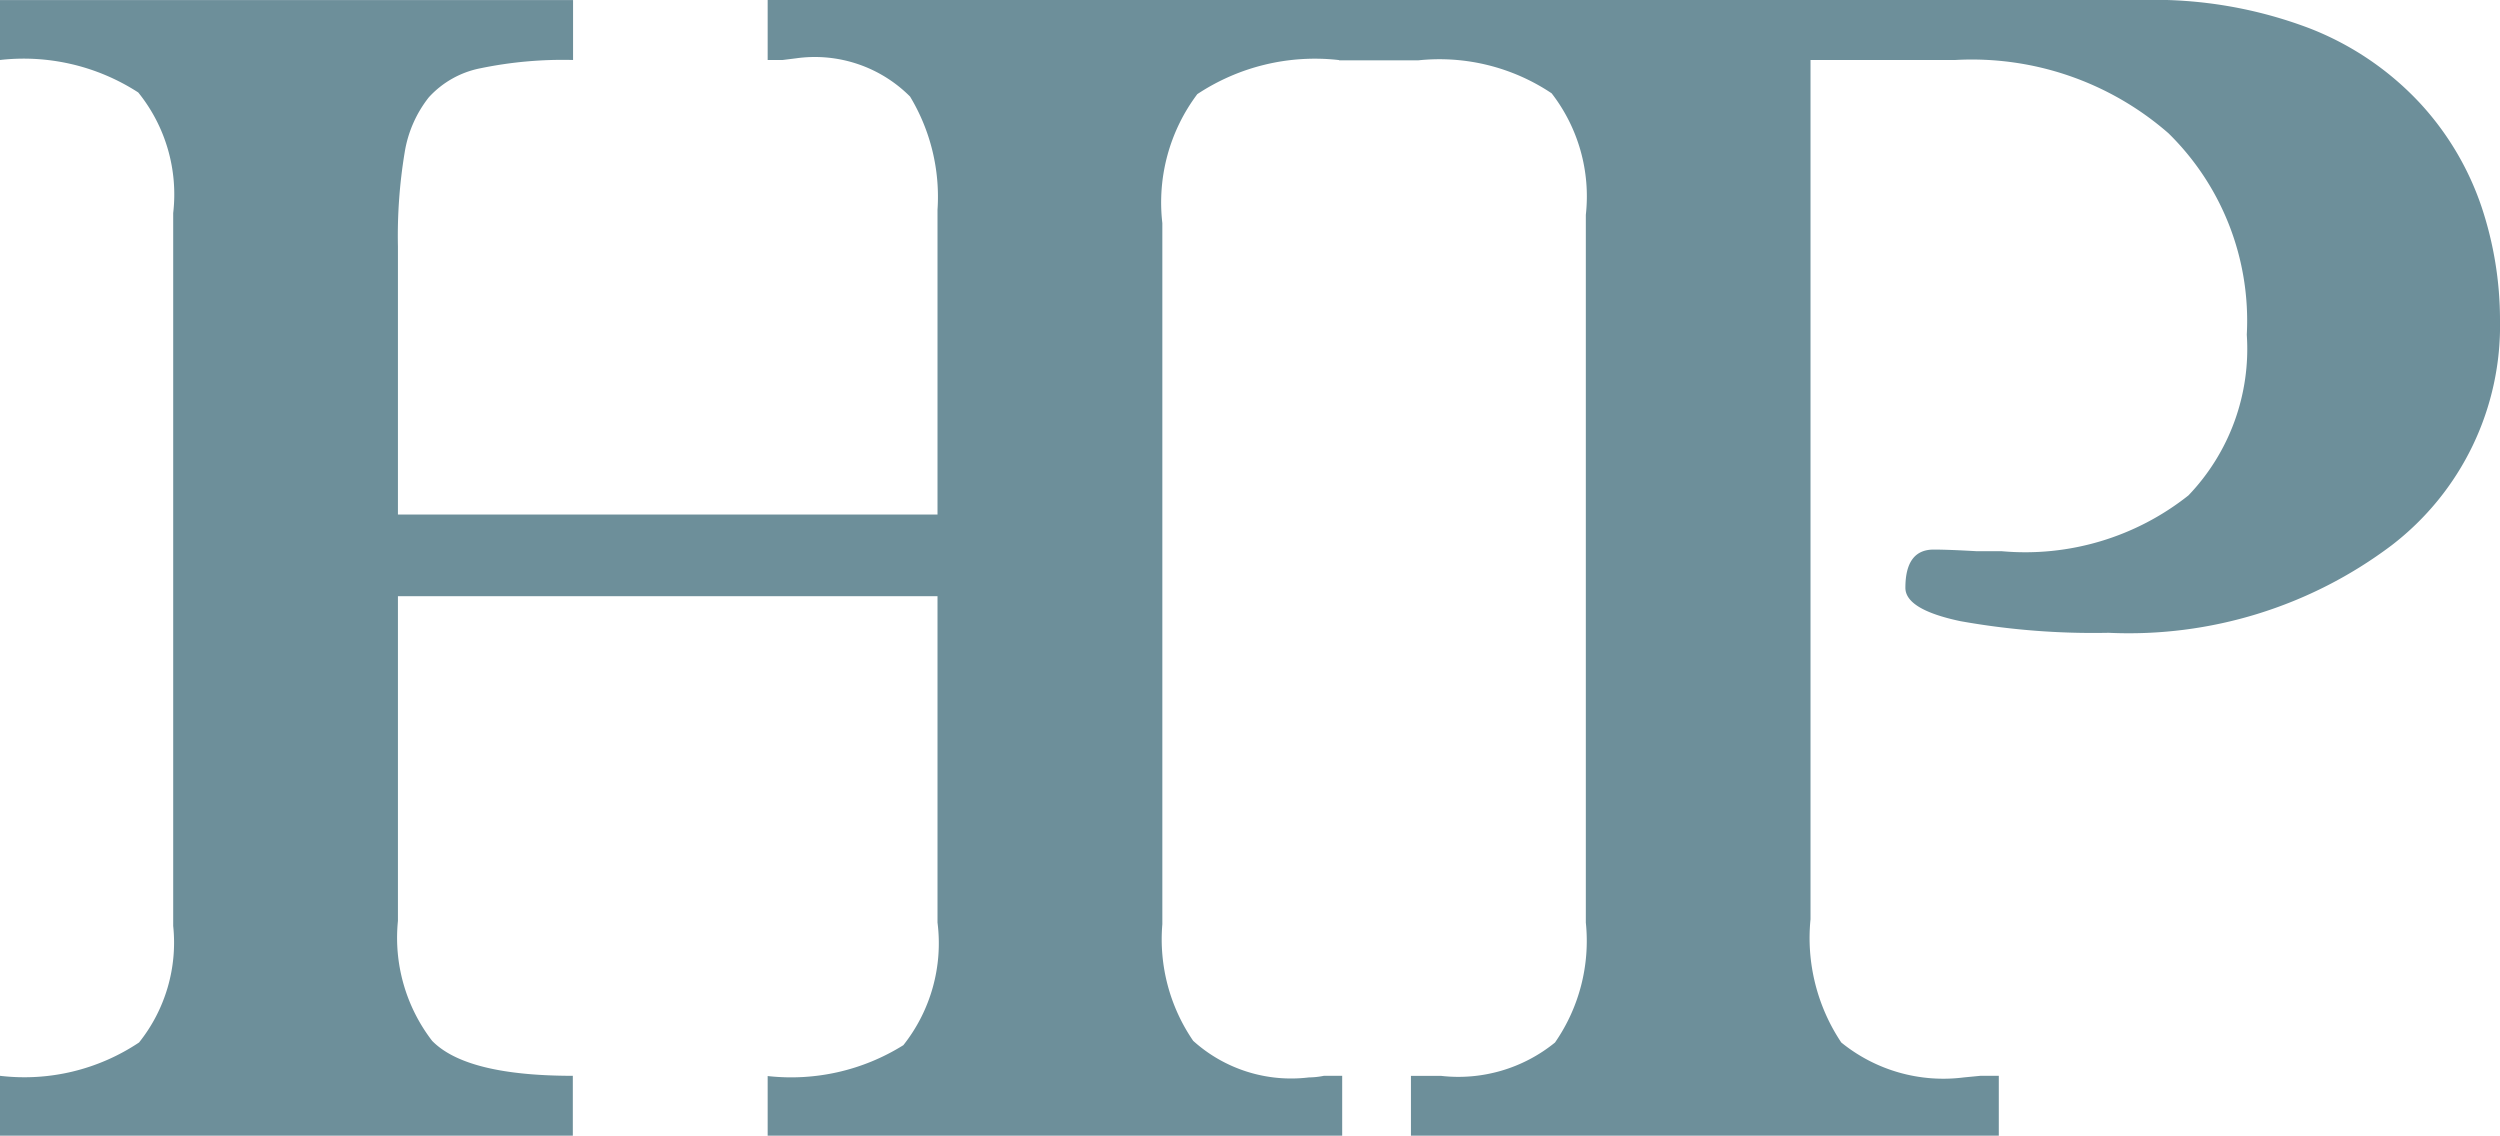
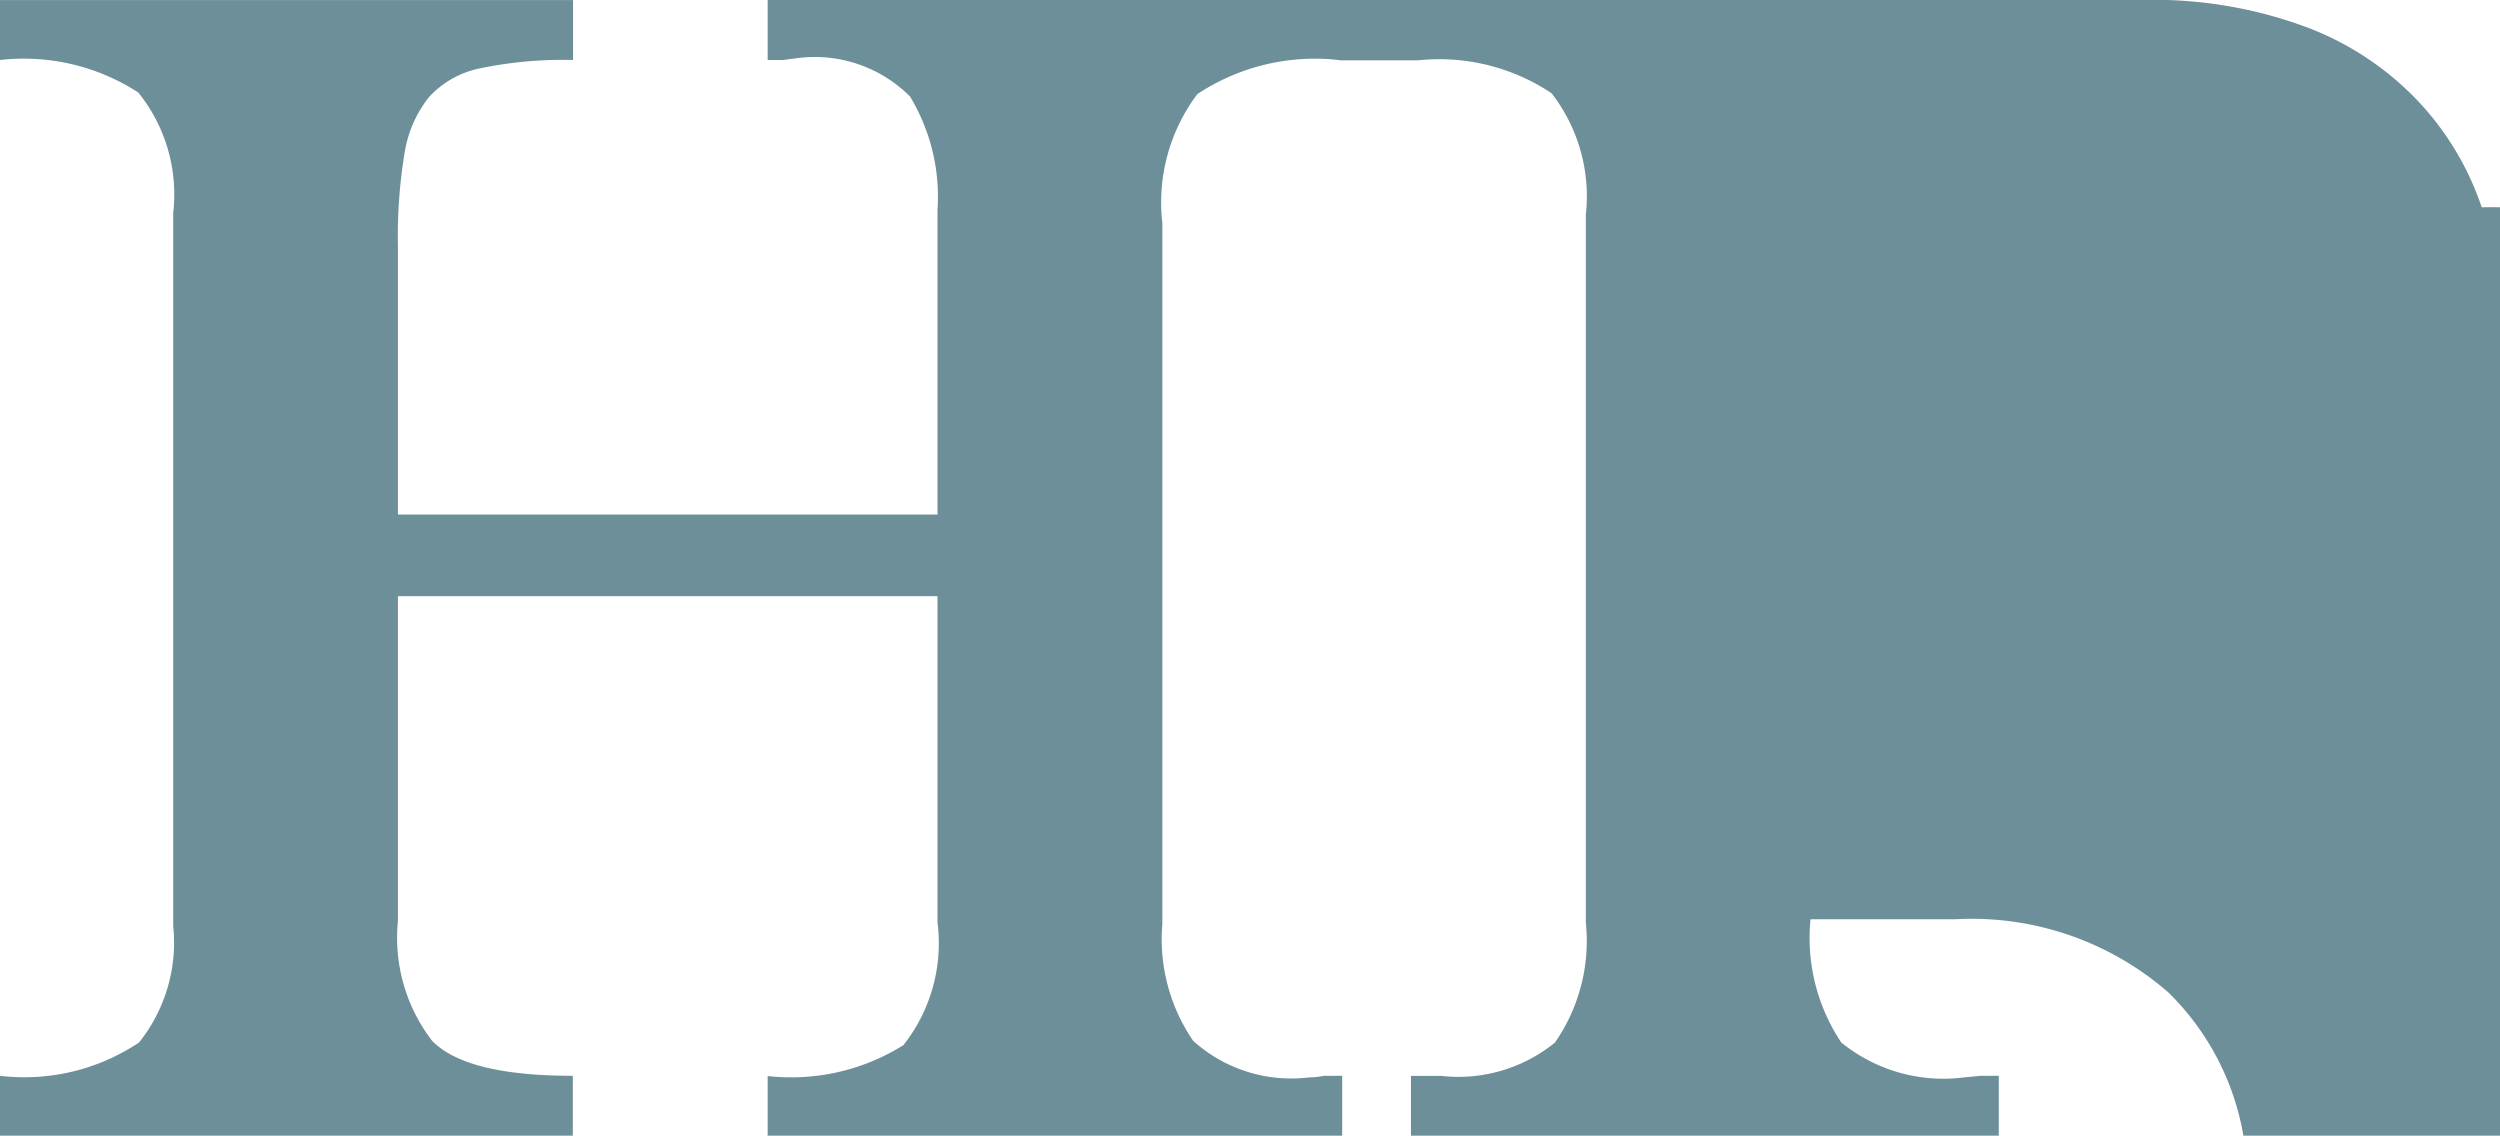
<svg xmlns="http://www.w3.org/2000/svg" width="53.018" height="24.085" viewBox="0 0 53.018 24.085">
  <defs>
    <style>.a{fill:#6d8f9a;}</style>
  </defs>
-   <path class="a" d="M124.814,12.631a6.129,6.129,0,0,0-1.289-2.187,6.331,6.331,0,0,0-2.366-1.61,9.284,9.284,0,0,0-3.514-.6H88.464V9.507h.319l.281-.035a2.852,2.852,0,0,1,2.42.811,4.115,4.115,0,0,1,.582,2.4v6.464H80.623V13.461a10.84,10.84,0,0,1,.143-1.994,2.534,2.534,0,0,1,.511-1.167,2,2,0,0,1,1.1-.618,8.621,8.621,0,0,1,1.96-.175V8.236H72.184V9.507a4.47,4.47,0,0,1,2.932.689,3.439,3.439,0,0,1,.741,2.558V27.871a3.391,3.391,0,0,1-.724,2.472,4.375,4.375,0,0,1-2.949.707v1.27H84.332V31.05q-2.261,0-2.984-.742a3.584,3.584,0,0,1-.725-2.543V20.879H92.066V27.8a3.482,3.482,0,0,1-.724,2.6,4.486,4.486,0,0,1-2.878.655v1.27h12.184V31.05h-.388a1.675,1.675,0,0,1-.318.034,3.1,3.1,0,0,1-2.454-.776,3.809,3.809,0,0,1-.654-2.474V12.967a3.823,3.823,0,0,1,.742-2.736,4.515,4.515,0,0,1,3.007-.722v.005h1.684a4.275,4.275,0,0,1,2.823.7,3.568,3.568,0,0,1,.725,2.578V27.8a3.78,3.78,0,0,1-.654,2.544,3.244,3.244,0,0,1-2.419.707h-.636v1.27h12.467V31.05h-.389l-.352.034a3.433,3.433,0,0,1-2.6-.741,3.991,3.991,0,0,1-.652-2.613V9.507h3.072a6.341,6.341,0,0,1,4.519,1.554,5.566,5.566,0,0,1,1.661,4.271,4.491,4.491,0,0,1-1.237,3.409,5.568,5.568,0,0,1-3.955,1.184h-.53c-.4-.023-.705-.035-.918-.035q-.6,0-.6.811c0,.307.39.543,1.166.707a15.961,15.961,0,0,0,3.144.247,9.261,9.261,0,0,0,6-1.854,5.874,5.874,0,0,0,2.3-4.785A7.6,7.6,0,0,0,124.814,12.631Z" transform="translate(-72.184 -8.235)" />
+   <path class="a" d="M124.814,12.631a6.129,6.129,0,0,0-1.289-2.187,6.331,6.331,0,0,0-2.366-1.61,9.284,9.284,0,0,0-3.514-.6H88.464V9.507h.319l.281-.035a2.852,2.852,0,0,1,2.42.811,4.115,4.115,0,0,1,.582,2.4v6.464H80.623V13.461a10.84,10.84,0,0,1,.143-1.994,2.534,2.534,0,0,1,.511-1.167,2,2,0,0,1,1.1-.618,8.621,8.621,0,0,1,1.96-.175V8.236H72.184V9.507a4.47,4.47,0,0,1,2.932.689,3.439,3.439,0,0,1,.741,2.558V27.871a3.391,3.391,0,0,1-.724,2.472,4.375,4.375,0,0,1-2.949.707v1.27H84.332V31.05q-2.261,0-2.984-.742a3.584,3.584,0,0,1-.725-2.543V20.879H92.066V27.8a3.482,3.482,0,0,1-.724,2.6,4.486,4.486,0,0,1-2.878.655v1.27h12.184V31.05h-.388a1.675,1.675,0,0,1-.318.034,3.1,3.1,0,0,1-2.454-.776,3.809,3.809,0,0,1-.654-2.474V12.967a3.823,3.823,0,0,1,.742-2.736,4.515,4.515,0,0,1,3.007-.722v.005h1.684a4.275,4.275,0,0,1,2.823.7,3.568,3.568,0,0,1,.725,2.578V27.8a3.78,3.78,0,0,1-.654,2.544,3.244,3.244,0,0,1-2.419.707h-.636v1.27h12.467V31.05h-.389l-.352.034a3.433,3.433,0,0,1-2.6-.741,3.991,3.991,0,0,1-.652-2.613h3.072a6.341,6.341,0,0,1,4.519,1.554,5.566,5.566,0,0,1,1.661,4.271,4.491,4.491,0,0,1-1.237,3.409,5.568,5.568,0,0,1-3.955,1.184h-.53c-.4-.023-.705-.035-.918-.035q-.6,0-.6.811c0,.307.39.543,1.166.707a15.961,15.961,0,0,0,3.144.247,9.261,9.261,0,0,0,6-1.854,5.874,5.874,0,0,0,2.3-4.785A7.6,7.6,0,0,0,124.814,12.631Z" transform="translate(-72.184 -8.235)" />
</svg>